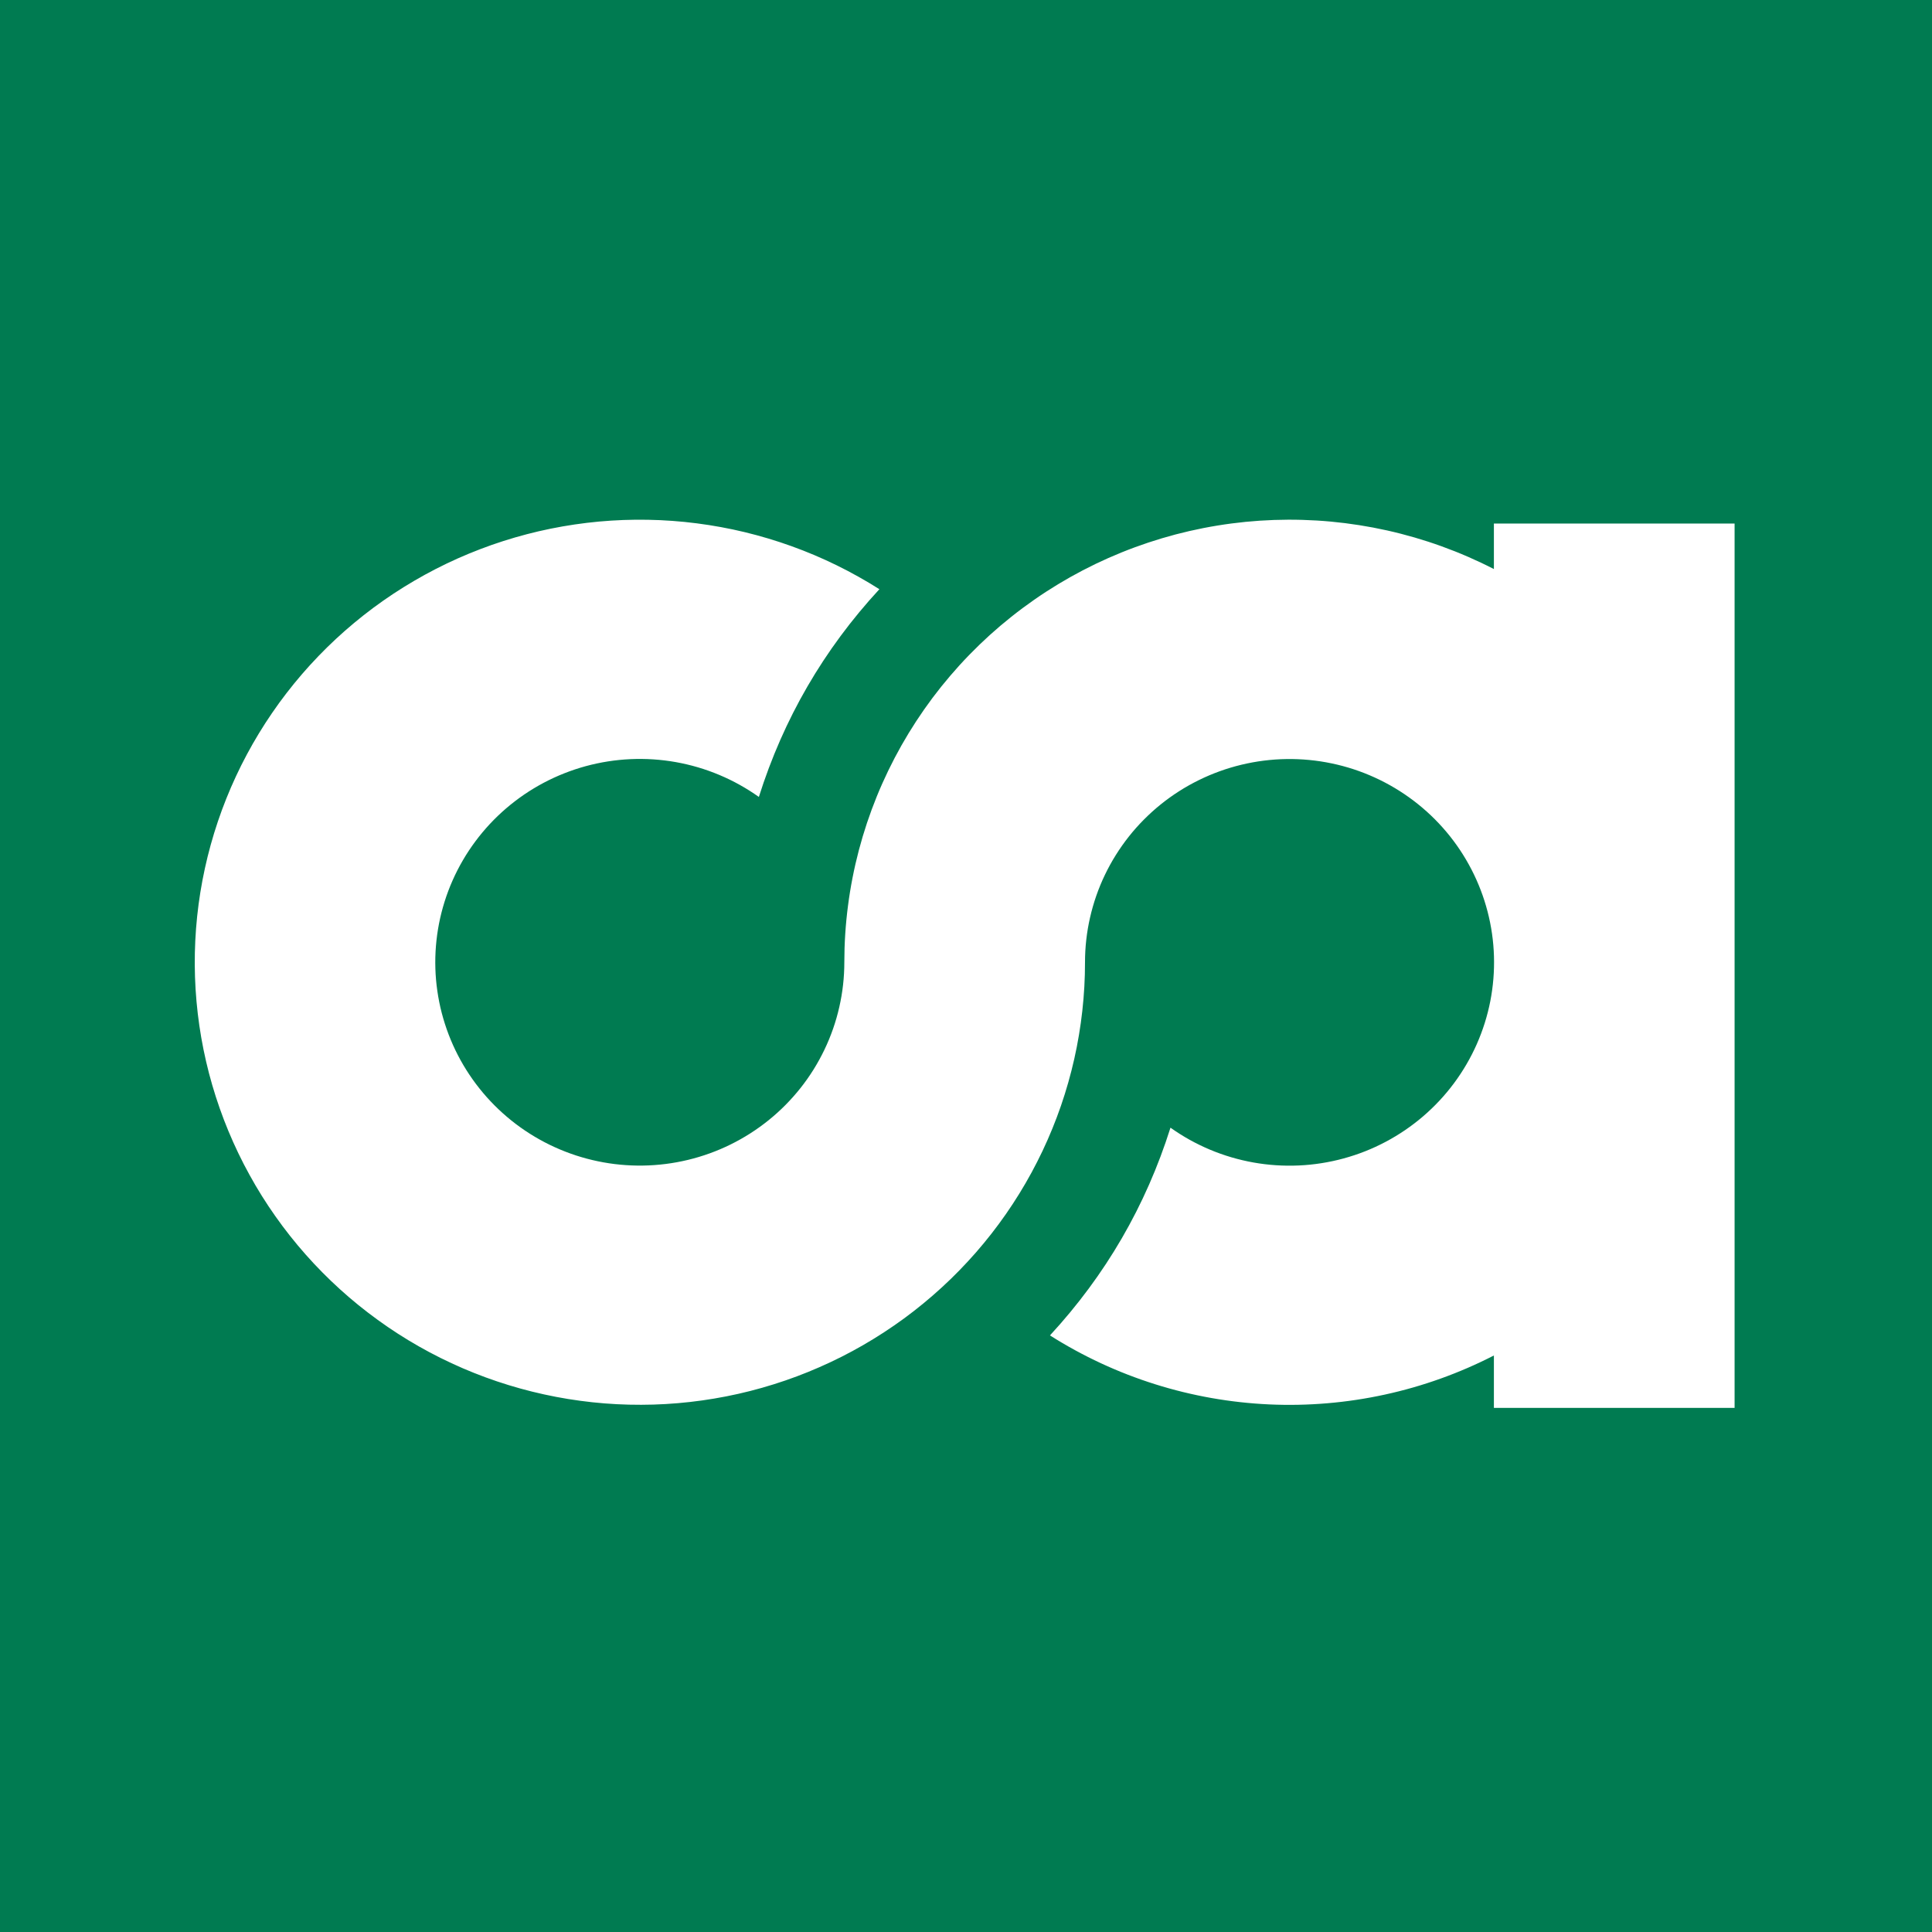
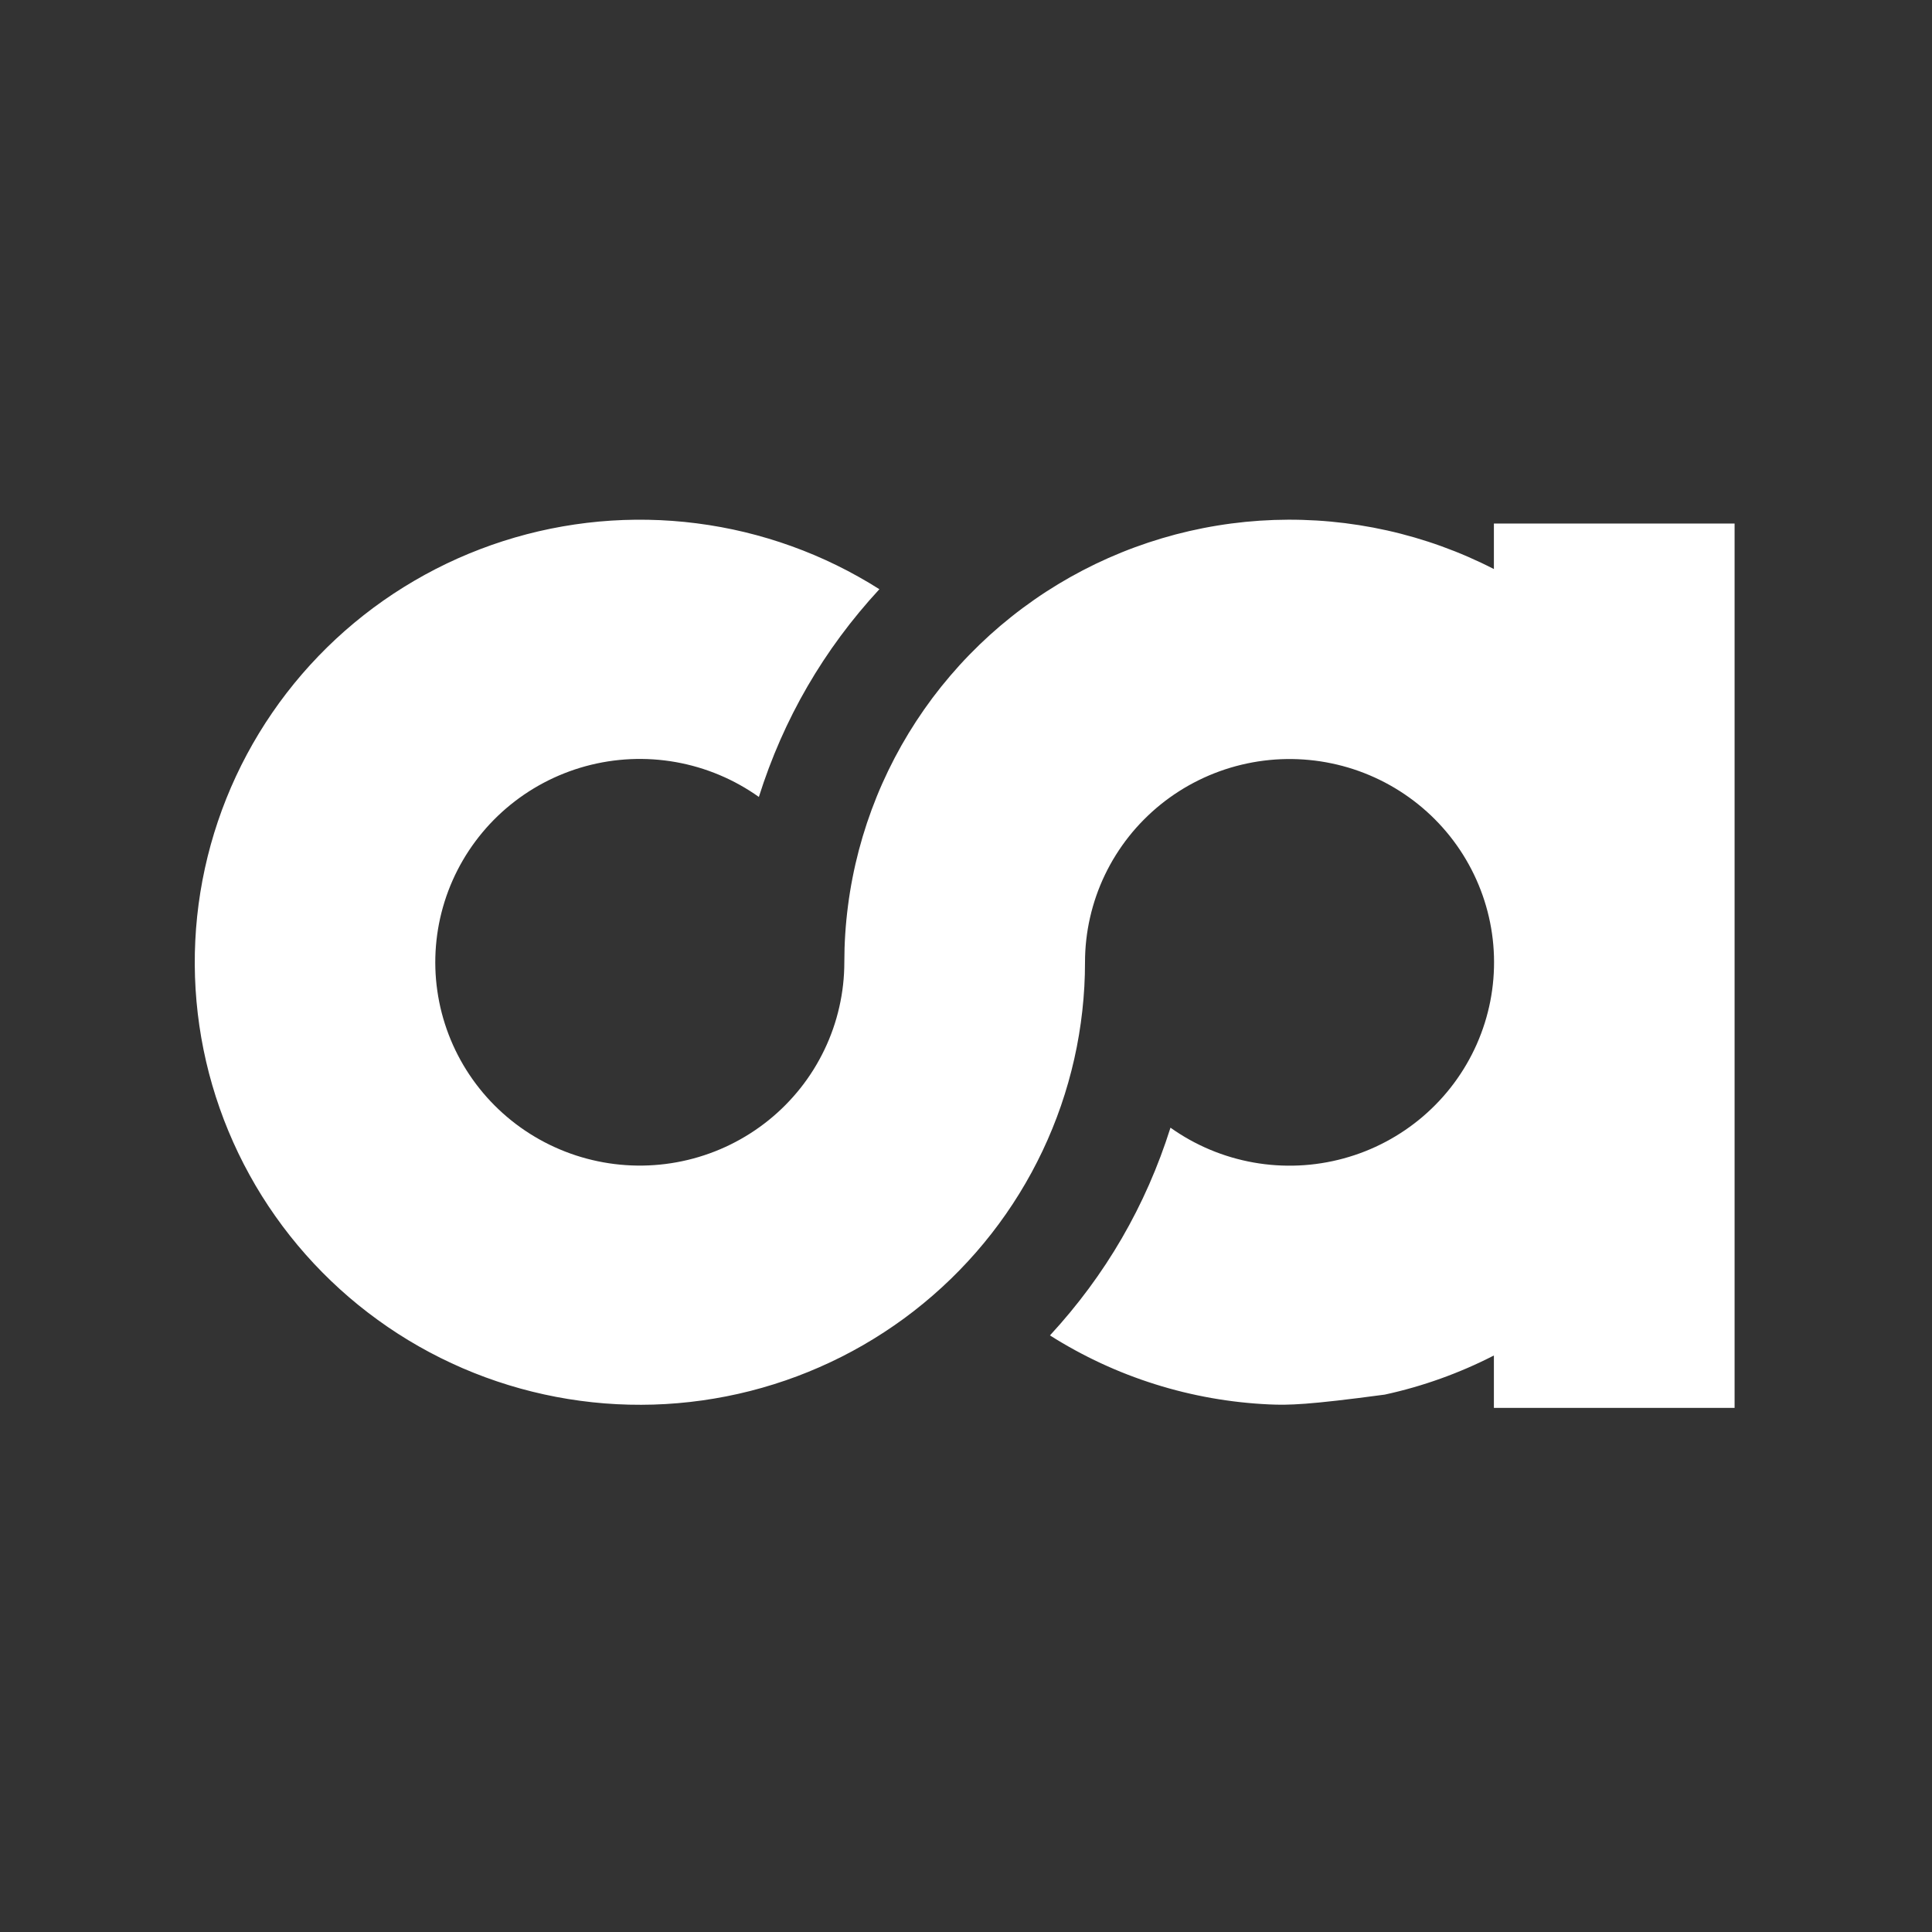
<svg xmlns="http://www.w3.org/2000/svg" version="1.1" width="1102.871" height="1102.871">
  <rect width="100%" height="100%" fill="#333333" stroke="none" />
  <svg width="1102.871" height="1102.871" viewBox="0 0 1102.87 1102.87" fill="none">
    <desc>
			Created with Pixso.
	</desc>
    <defs />
-     <rect id="SvgjsRect1003" width="1102.87" height="1102.87" fill="#007B51" fill-opacity="1" />
-     <path id="SvgjsPath1002" d="M990.18 298.86L990.18 803.67L852.78 803.67L852.78 773.77C842.93 778.83 832.8 783.22 822.37 786.96C811.95 790.7 801.32 793.75 790.5 796.1C779.68 798.46 768.74 800.11 757.7 801.04C746.66 801.98 735.6 802.2 724.53 801.7C713.46 801.19 702.47 799.98 691.56 798.05C680.65 796.12 669.91 793.5 659.35 790.17C648.78 786.85 638.48 782.85 628.44 778.19C618.4 773.52 608.71 768.23 599.36 762.31C631.15 727.86 654.09 688.33 668.16 643.73C671.68 646.23 675.33 648.54 679.1 650.64C682.88 652.74 686.77 654.63 690.75 656.3C694.74 657.97 698.81 659.42 702.96 660.64C707.11 661.86 711.32 662.85 715.58 663.61C719.84 664.37 724.13 664.89 728.45 665.17C732.77 665.45 737.09 665.5 741.42 665.3C745.74 665.11 750.04 664.68 754.32 664C758.59 663.33 762.82 662.43 766.99 661.29C771.17 660.15 775.27 658.79 779.29 657.2C783.31 655.61 787.23 653.8 791.05 651.77C794.87 649.75 798.56 647.52 802.13 645.09C805.7 642.65 809.13 640.03 812.41 637.22C815.68 634.41 818.79 631.42 821.73 628.27C824.68 625.11 827.44 621.8 830.01 618.34C832.58 614.88 834.95 611.29 837.12 607.57C839.3 603.84 841.25 600.01 843 596.07C844.74 592.13 846.25 588.11 847.55 584C848.84 579.9 849.9 575.73 850.73 571.51C851.55 567.28 852.14 563.02 852.49 558.73C852.84 554.44 852.95 550.15 852.82 545.85C852.69 541.55 852.32 537.27 851.71 533.01C851.1 528.74 850.25 524.53 849.17 520.36C848.09 516.19 846.78 512.1 845.24 508.08C843.7 504.06 841.94 500.13 839.96 496.3C837.98 492.48 835.8 488.77 833.41 485.18C831.02 481.6 828.43 478.15 825.65 474.85C822.87 471.55 819.92 468.42 816.79 465.44C813.66 462.47 810.37 459.68 806.93 457.07C803.49 454.46 799.91 452.04 796.2 449.83C792.49 447.62 788.67 445.61 784.73 443.82C780.8 442.03 776.77 440.46 772.66 439.11C768.55 437.77 764.38 436.65 760.14 435.77C755.91 434.88 751.63 434.23 747.32 433.82C743.01 433.41 738.69 433.23 734.37 433.3C730.03 433.36 725.73 433.67 721.43 434.21C717.14 434.75 712.88 435.53 708.68 436.54C704.47 437.55 700.33 438.79 696.26 440.26C692.19 441.73 688.22 443.42 684.34 445.33C680.46 447.24 676.69 449.35 673.05 451.68C669.41 454 665.91 456.52 662.55 459.23C659.19 461.94 655.99 464.83 652.95 467.9C649.91 470.96 647.05 474.18 644.37 477.57C641.7 480.95 639.22 484.47 636.94 488.12C634.65 491.78 632.58 495.55 630.72 499.43C628.85 503.32 627.22 507.29 625.8 511.36C624.39 515.43 623.2 519.56 622.25 523.76C621.29 527.95 620.57 532.19 620.09 536.47C619.61 540.74 619.37 545.03 619.37 549.34C619.37 553.97 619.25 558.6 618.99 563.22C618.73 567.85 618.34 572.46 617.83 577.07C617.32 581.67 616.68 586.26 615.91 590.83C615.15 595.4 614.26 599.95 613.24 604.47C612.22 608.99 611.08 613.48 609.81 617.94C608.55 622.39 607.16 626.82 605.65 631.2C604.14 635.58 602.5 639.92 600.75 644.21C599 648.51 597.14 652.75 595.15 656.94C593.16 661.13 591.06 665.26 588.85 669.34C586.64 673.42 584.31 677.43 581.87 681.38C579.44 685.33 576.89 689.21 574.24 693.02C571.59 696.83 568.84 700.56 565.98 704.22C563.12 707.88 560.16 711.46 557.11 714.96C554.05 718.45 550.9 721.86 547.65 725.19C544.41 728.52 541.08 731.75 537.65 734.89C534.23 738.04 530.72 741.08 527.13 744.03C523.54 746.99 519.87 749.84 516.12 752.59C512.37 755.34 508.54 757.98 504.65 760.52C500.75 763.06 496.79 765.5 492.76 767.82C488.73 770.15 484.63 772.36 480.48 774.46C476.32 776.56 472.12 778.54 467.85 780.41C463.59 782.28 459.28 784.04 454.92 785.67C450.56 787.31 446.16 788.82 441.71 790.21C437.27 791.61 432.79 792.88 428.27 794.03C423.76 795.18 419.22 796.2 414.64 797.1C410.07 798 405.48 798.77 400.87 799.42C396.25 800.07 391.62 800.6 386.98 800.99C382.34 801.39 377.69 801.66 373.03 801.8C368.37 801.94 363.71 801.95 359.06 801.84C354.4 801.73 349.75 801.49 345.1 801.12C340.46 800.75 335.82 800.26 331.21 799.63C326.59 799.01 321.99 798.27 317.41 797.39C312.84 796.52 308.29 795.52 303.77 794.4C299.25 793.28 294.76 792.04 290.31 790.67C285.85 789.3 281.44 787.82 277.07 786.21C272.7 784.6 268.38 782.87 264.1 781.03C259.83 779.18 255.61 777.22 251.44 775.15C247.28 773.07 243.17 770.89 239.13 768.59C235.08 766.29 231.1 763.88 227.19 761.36C223.28 758.84 219.44 756.22 215.68 753.49C211.91 750.76 208.22 747.93 204.61 745.01C201 742.08 197.47 739.05 194.03 735.93C190.59 732.81 187.23 729.59 183.97 726.29C180.7 722.98 177.53 719.59 174.46 716.11C171.38 712.63 168.4 709.07 165.52 705.43C162.64 701.79 159.86 698.07 157.19 694.27C154.52 690.48 151.94 686.62 149.48 682.68C147.02 678.75 144.67 674.75 142.44 670.68C140.19 666.62 138.07 662.5 136.06 658.32C134.05 654.14 132.16 649.91 130.38 645.63C128.6 641.35 126.94 637.02 125.41 632.65C123.87 628.27 122.45 623.86 121.16 619.41C119.87 614.96 118.69 610.48 117.65 605.96C116.6 601.44 115.69 596.9 114.89 592.34C114.1 587.77 113.43 583.19 112.89 578.59C112.35 573.99 111.94 569.38 111.65 564.75C111.37 560.13 111.21 555.5 111.18 550.87C111.15 546.23 111.25 541.6 111.48 536.98C111.7 532.35 112.06 527.73 112.54 523.12C113.02 518.52 113.64 513.92 114.37 509.35C115.11 504.77 115.97 500.22 116.96 495.7C117.95 491.17 119.06 486.67 120.3 482.2C121.53 477.74 122.9 473.31 124.38 468.92C125.86 464.52 127.46 460.18 129.19 455.87C130.91 451.57 132.75 447.31 134.71 443.11C136.67 438.91 138.74 434.76 140.93 430.67C143.12 426.58 145.42 422.55 147.83 418.59C150.24 414.62 152.76 410.73 155.39 406.9C158.01 403.07 160.74 399.32 163.58 395.64C166.41 391.97 169.34 388.37 172.38 384.85C175.41 381.33 178.54 377.9 181.76 374.56C184.98 371.21 188.3 367.96 191.7 364.79C195.1 361.63 198.59 358.56 202.17 355.58C205.74 352.61 209.39 349.74 213.12 346.96C216.86 344.19 220.66 341.52 224.54 338.95C228.43 336.39 232.37 333.93 236.39 331.58C240.4 329.23 244.48 326.99 248.62 324.86C252.76 322.74 256.96 320.72 261.21 318.82C265.46 316.93 269.76 315.15 274.11 313.49C278.46 311.82 282.85 310.28 287.28 308.86C291.72 307.44 296.19 306.14 300.7 304.96C305.21 303.78 309.74 302.73 314.31 301.8C318.87 300.87 323.46 300.07 328.07 299.39C332.68 298.71 337.3 298.16 341.94 297.73C346.59 297.31 351.23 297.01 355.89 296.84C360.55 296.67 365.21 296.62 369.86 296.71C374.52 296.79 379.18 297 383.82 297.34C388.47 297.68 393.1 298.14 397.73 298.74C402.35 299.33 406.95 300.05 411.53 300.89C416.12 301.73 420.67 302.7 425.2 303.79C429.73 304.89 434.22 306.1 438.68 307.44C443.14 308.78 447.57 310.24 451.95 311.82C456.33 313.4 460.66 315.1 464.95 316.91C469.23 318.73 473.47 320.66 477.65 322.71C481.83 324.76 485.94 326.92 490 329.2C494.07 331.47 498.06 333.85 501.99 336.35C470.19 370.79 447.26 410.32 433.19 454.93C429.67 452.42 426.02 450.12 422.25 448.02C418.47 445.91 414.58 444.03 410.59 442.35C406.6 440.68 402.53 439.23 398.39 438.01C394.23 436.79 390.03 435.8 385.77 435.04C381.51 434.28 377.21 433.77 372.9 433.48C368.58 433.2 364.25 433.16 359.93 433.35C355.6 433.55 351.31 433.98 347.03 434.65C342.75 435.32 338.53 436.23 334.35 437.36C330.18 438.5 326.08 439.87 322.06 441.46C318.04 443.05 314.12 444.86 310.3 446.88C306.48 448.91 302.78 451.14 299.21 453.57C295.64 456.01 292.22 458.63 288.94 461.44C285.66 464.25 282.55 467.24 279.61 470.39C276.67 473.55 273.91 476.86 271.34 480.32C268.76 483.78 266.39 487.37 264.22 491.1C262.05 494.82 260.09 498.65 258.35 502.59C256.61 506.53 255.09 510.55 253.8 514.66C252.51 518.77 251.45 522.93 250.62 527.16C249.8 531.38 249.21 535.64 248.86 539.93C248.51 544.22 248.4 548.52 248.53 552.82C248.66 557.12 249.03 561.4 249.65 565.66C250.26 569.92 251.1 574.14 252.18 578.3C253.27 582.47 254.58 586.57 256.12 590.59C257.66 594.61 259.41 598.54 261.39 602.36C263.37 606.19 265.56 609.9 267.95 613.48C270.35 617.07 272.93 620.51 275.71 623.81C278.49 627.11 281.44 630.25 284.57 633.22C287.71 636.2 290.99 638.99 294.43 641.6C297.87 644.21 301.45 646.62 305.16 648.83C308.87 651.05 312.7 653.05 316.64 654.84C320.57 656.63 324.6 658.2 328.71 659.55C332.82 660.89 337 662.01 341.23 662.89C345.46 663.78 349.74 664.43 354.05 664.84C358.35 665.25 362.68 665.43 367 665.36C371.33 665.3 375.64 664.99 379.93 664.45C384.23 663.91 388.48 663.13 392.69 662.12C396.89 661.11 401.03 659.87 405.1 658.4C409.17 656.93 413.14 655.24 417.02 653.33C420.9 651.42 424.66 649.3 428.3 646.98C431.94 644.65 435.45 642.13 438.81 639.42C442.17 636.71 445.37 633.82 448.41 630.75C451.44 627.68 454.3 624.46 456.98 621.08C459.66 617.69 462.14 614.18 464.42 610.52C466.7 606.86 468.77 603.09 470.63 599.2C472.5 595.32 474.13 591.34 475.55 587.27C476.97 583.21 478.15 579.07 479.1 574.88C480.06 570.68 480.78 566.44 481.26 562.16C481.74 557.88 481.98 553.59 481.98 549.29C481.98 543.9 482.15 538.51 482.5 533.13C482.85 527.76 483.37 522.39 484.07 517.05C484.76 511.7 485.62 506.38 486.66 501.09C487.69 495.8 488.9 490.54 490.27 485.33C491.65 480.11 493.19 474.95 494.89 469.83C496.6 464.72 498.47 459.66 500.5 454.66C502.53 449.66 504.73 444.74 507.07 439.88C509.42 435.02 511.93 430.24 514.58 425.54C517.24 420.84 520.05 416.23 523 411.71C525.95 407.19 529.05 402.77 532.28 398.44C535.52 394.12 538.9 389.9 542.41 385.8C545.92 381.69 549.55 377.69 553.32 373.82C557.09 369.94 560.98 366.18 564.98 362.55C568.99 358.92 573.11 355.43 577.35 352.06C581.58 348.69 585.92 345.46 590.36 342.37C594.8 339.27 599.34 336.33 603.97 333.52C608.6 330.72 613.32 328.07 618.12 325.56C622.92 323.06 627.8 320.71 632.75 318.52C637.71 316.33 642.73 314.29 647.81 312.42C652.89 310.55 658.03 308.84 663.23 307.29C668.42 305.74 673.66 304.36 678.94 303.15C684.23 301.94 689.54 300.89 694.89 300.02C700.24 299.14 705.61 298.44 711.01 297.9C716.41 297.37 721.81 297.01 727.23 296.82C732.65 296.63 738.07 296.61 743.49 296.77C748.91 296.93 754.32 297.25 759.72 297.75C765.12 298.25 770.49 298.93 775.85 299.77C781.2 300.61 786.53 301.62 791.82 302.8C797.11 303.98 802.35 305.33 807.56 306.84C812.76 308.36 817.91 310.03 823.01 311.88C828.1 313.72 833.14 315.72 838.1 317.88C843.07 320.05 847.96 322.36 852.78 324.84L852.78 298.86L990.18 298.86Z" fill="#FFFFFF" fill-opacity="1" fill-rule="nonzero" />
+     <path id="SvgjsPath1002" d="M990.18 298.86L990.18 803.67L852.78 803.67L852.78 773.77C842.93 778.83 832.8 783.22 822.37 786.96C811.95 790.7 801.32 793.75 790.5 796.1C746.66 801.98 735.6 802.2 724.53 801.7C713.46 801.19 702.47 799.98 691.56 798.05C680.65 796.12 669.91 793.5 659.35 790.17C648.78 786.85 638.48 782.85 628.44 778.19C618.4 773.52 608.71 768.23 599.36 762.31C631.15 727.86 654.09 688.33 668.16 643.73C671.68 646.23 675.33 648.54 679.1 650.64C682.88 652.74 686.77 654.63 690.75 656.3C694.74 657.97 698.81 659.42 702.96 660.64C707.11 661.86 711.32 662.85 715.58 663.61C719.84 664.37 724.13 664.89 728.45 665.17C732.77 665.45 737.09 665.5 741.42 665.3C745.74 665.11 750.04 664.68 754.32 664C758.59 663.33 762.82 662.43 766.99 661.29C771.17 660.15 775.27 658.79 779.29 657.2C783.31 655.61 787.23 653.8 791.05 651.77C794.87 649.75 798.56 647.52 802.13 645.09C805.7 642.65 809.13 640.03 812.41 637.22C815.68 634.41 818.79 631.42 821.73 628.27C824.68 625.11 827.44 621.8 830.01 618.34C832.58 614.88 834.95 611.29 837.12 607.57C839.3 603.84 841.25 600.01 843 596.07C844.74 592.13 846.25 588.11 847.55 584C848.84 579.9 849.9 575.73 850.73 571.51C851.55 567.28 852.14 563.02 852.49 558.73C852.84 554.44 852.95 550.15 852.82 545.85C852.69 541.55 852.32 537.27 851.71 533.01C851.1 528.74 850.25 524.53 849.17 520.36C848.09 516.19 846.78 512.1 845.24 508.08C843.7 504.06 841.94 500.13 839.96 496.3C837.98 492.48 835.8 488.77 833.41 485.18C831.02 481.6 828.43 478.15 825.65 474.85C822.87 471.55 819.92 468.42 816.79 465.44C813.66 462.47 810.37 459.68 806.93 457.07C803.49 454.46 799.91 452.04 796.2 449.83C792.49 447.62 788.67 445.61 784.73 443.82C780.8 442.03 776.77 440.46 772.66 439.11C768.55 437.77 764.38 436.65 760.14 435.77C755.91 434.88 751.63 434.23 747.32 433.82C743.01 433.41 738.69 433.23 734.37 433.3C730.03 433.36 725.73 433.67 721.43 434.21C717.14 434.75 712.88 435.53 708.68 436.54C704.47 437.55 700.33 438.79 696.26 440.26C692.19 441.73 688.22 443.42 684.34 445.33C680.46 447.24 676.69 449.35 673.05 451.68C669.41 454 665.91 456.52 662.55 459.23C659.19 461.94 655.99 464.83 652.95 467.9C649.91 470.96 647.05 474.18 644.37 477.57C641.7 480.95 639.22 484.47 636.94 488.12C634.65 491.78 632.58 495.55 630.72 499.43C628.85 503.32 627.22 507.29 625.8 511.36C624.39 515.43 623.2 519.56 622.25 523.76C621.29 527.95 620.57 532.19 620.09 536.47C619.61 540.74 619.37 545.03 619.37 549.34C619.37 553.97 619.25 558.6 618.99 563.22C618.73 567.85 618.34 572.46 617.83 577.07C617.32 581.67 616.68 586.26 615.91 590.83C615.15 595.4 614.26 599.95 613.24 604.47C612.22 608.99 611.08 613.48 609.81 617.94C608.55 622.39 607.16 626.82 605.65 631.2C604.14 635.58 602.5 639.92 600.75 644.21C599 648.51 597.14 652.75 595.15 656.94C593.16 661.13 591.06 665.26 588.85 669.34C586.64 673.42 584.31 677.43 581.87 681.38C579.44 685.33 576.89 689.21 574.24 693.02C571.59 696.83 568.84 700.56 565.98 704.22C563.12 707.88 560.16 711.46 557.11 714.96C554.05 718.45 550.9 721.86 547.65 725.19C544.41 728.52 541.08 731.75 537.65 734.89C534.23 738.04 530.72 741.08 527.13 744.03C523.54 746.99 519.87 749.84 516.12 752.59C512.37 755.34 508.54 757.98 504.65 760.52C500.75 763.06 496.79 765.5 492.76 767.82C488.73 770.15 484.63 772.36 480.48 774.46C476.32 776.56 472.12 778.54 467.85 780.41C463.59 782.28 459.28 784.04 454.92 785.67C450.56 787.31 446.16 788.82 441.71 790.21C437.27 791.61 432.79 792.88 428.27 794.03C423.76 795.18 419.22 796.2 414.64 797.1C410.07 798 405.48 798.77 400.87 799.42C396.25 800.07 391.62 800.6 386.98 800.99C382.34 801.39 377.69 801.66 373.03 801.8C368.37 801.94 363.71 801.95 359.06 801.84C354.4 801.73 349.75 801.49 345.1 801.12C340.46 800.75 335.82 800.26 331.21 799.63C326.59 799.01 321.99 798.27 317.41 797.39C312.84 796.52 308.29 795.52 303.77 794.4C299.25 793.28 294.76 792.04 290.31 790.67C285.85 789.3 281.44 787.82 277.07 786.21C272.7 784.6 268.38 782.87 264.1 781.03C259.83 779.18 255.61 777.22 251.44 775.15C247.28 773.07 243.17 770.89 239.13 768.59C235.08 766.29 231.1 763.88 227.19 761.36C223.28 758.84 219.44 756.22 215.68 753.49C211.91 750.76 208.22 747.93 204.61 745.01C201 742.08 197.47 739.05 194.03 735.93C190.59 732.81 187.23 729.59 183.97 726.29C180.7 722.98 177.53 719.59 174.46 716.11C171.38 712.63 168.4 709.07 165.52 705.43C162.64 701.79 159.86 698.07 157.19 694.27C154.52 690.48 151.94 686.62 149.48 682.68C147.02 678.75 144.67 674.75 142.44 670.68C140.19 666.62 138.07 662.5 136.06 658.32C134.05 654.14 132.16 649.91 130.38 645.63C128.6 641.35 126.94 637.02 125.41 632.65C123.87 628.27 122.45 623.86 121.16 619.41C119.87 614.96 118.69 610.48 117.65 605.96C116.6 601.44 115.69 596.9 114.89 592.34C114.1 587.77 113.43 583.19 112.89 578.59C112.35 573.99 111.94 569.38 111.65 564.75C111.37 560.13 111.21 555.5 111.18 550.87C111.15 546.23 111.25 541.6 111.48 536.98C111.7 532.35 112.06 527.73 112.54 523.12C113.02 518.52 113.64 513.92 114.37 509.35C115.11 504.77 115.97 500.22 116.96 495.7C117.95 491.17 119.06 486.67 120.3 482.2C121.53 477.74 122.9 473.31 124.38 468.92C125.86 464.52 127.46 460.18 129.19 455.87C130.91 451.57 132.75 447.31 134.71 443.11C136.67 438.91 138.74 434.76 140.93 430.67C143.12 426.58 145.42 422.55 147.83 418.59C150.24 414.62 152.76 410.73 155.39 406.9C158.01 403.07 160.74 399.32 163.58 395.64C166.41 391.97 169.34 388.37 172.38 384.85C175.41 381.33 178.54 377.9 181.76 374.56C184.98 371.21 188.3 367.96 191.7 364.79C195.1 361.63 198.59 358.56 202.17 355.58C205.74 352.61 209.39 349.74 213.12 346.96C216.86 344.19 220.66 341.52 224.54 338.95C228.43 336.39 232.37 333.93 236.39 331.58C240.4 329.23 244.48 326.99 248.62 324.86C252.76 322.74 256.96 320.72 261.21 318.82C265.46 316.93 269.76 315.15 274.11 313.49C278.46 311.82 282.85 310.28 287.28 308.86C291.72 307.44 296.19 306.14 300.7 304.96C305.21 303.78 309.74 302.73 314.31 301.8C318.87 300.87 323.46 300.07 328.07 299.39C332.68 298.71 337.3 298.16 341.94 297.73C346.59 297.31 351.23 297.01 355.89 296.84C360.55 296.67 365.21 296.62 369.86 296.71C374.52 296.79 379.18 297 383.82 297.34C388.47 297.68 393.1 298.14 397.73 298.74C402.35 299.33 406.95 300.05 411.53 300.89C416.12 301.73 420.67 302.7 425.2 303.79C429.73 304.89 434.22 306.1 438.68 307.44C443.14 308.78 447.57 310.24 451.95 311.82C456.33 313.4 460.66 315.1 464.95 316.91C469.23 318.73 473.47 320.66 477.65 322.71C481.83 324.76 485.94 326.92 490 329.2C494.07 331.47 498.06 333.85 501.99 336.35C470.19 370.79 447.26 410.32 433.19 454.93C429.67 452.42 426.02 450.12 422.25 448.02C418.47 445.91 414.58 444.03 410.59 442.35C406.6 440.68 402.53 439.23 398.39 438.01C394.23 436.79 390.03 435.8 385.77 435.04C381.51 434.28 377.21 433.77 372.9 433.48C368.58 433.2 364.25 433.16 359.93 433.35C355.6 433.55 351.31 433.98 347.03 434.65C342.75 435.32 338.53 436.23 334.35 437.36C330.18 438.5 326.08 439.87 322.06 441.46C318.04 443.05 314.12 444.86 310.3 446.88C306.48 448.91 302.78 451.14 299.21 453.57C295.64 456.01 292.22 458.63 288.94 461.44C285.66 464.25 282.55 467.24 279.61 470.39C276.67 473.55 273.91 476.86 271.34 480.32C268.76 483.78 266.39 487.37 264.22 491.1C262.05 494.82 260.09 498.65 258.35 502.59C256.61 506.53 255.09 510.55 253.8 514.66C252.51 518.77 251.45 522.93 250.62 527.16C249.8 531.38 249.21 535.64 248.86 539.93C248.51 544.22 248.4 548.52 248.53 552.82C248.66 557.12 249.03 561.4 249.65 565.66C250.26 569.92 251.1 574.14 252.18 578.3C253.27 582.47 254.58 586.57 256.12 590.59C257.66 594.61 259.41 598.54 261.39 602.36C263.37 606.19 265.56 609.9 267.95 613.48C270.35 617.07 272.93 620.51 275.71 623.81C278.49 627.11 281.44 630.25 284.57 633.22C287.71 636.2 290.99 638.99 294.43 641.6C297.87 644.21 301.45 646.62 305.16 648.83C308.87 651.05 312.7 653.05 316.64 654.84C320.57 656.63 324.6 658.2 328.71 659.55C332.82 660.89 337 662.01 341.23 662.89C345.46 663.78 349.74 664.43 354.05 664.84C358.35 665.25 362.68 665.43 367 665.36C371.33 665.3 375.64 664.99 379.93 664.45C384.23 663.91 388.48 663.13 392.69 662.12C396.89 661.11 401.03 659.87 405.1 658.4C409.17 656.93 413.14 655.24 417.02 653.33C420.9 651.42 424.66 649.3 428.3 646.98C431.94 644.65 435.45 642.13 438.81 639.42C442.17 636.71 445.37 633.82 448.41 630.75C451.44 627.68 454.3 624.46 456.98 621.08C459.66 617.69 462.14 614.18 464.42 610.52C466.7 606.86 468.77 603.09 470.63 599.2C472.5 595.32 474.13 591.34 475.55 587.27C476.97 583.21 478.15 579.07 479.1 574.88C480.06 570.68 480.78 566.44 481.26 562.16C481.74 557.88 481.98 553.59 481.98 549.29C481.98 543.9 482.15 538.51 482.5 533.13C482.85 527.76 483.37 522.39 484.07 517.05C484.76 511.7 485.62 506.38 486.66 501.09C487.69 495.8 488.9 490.54 490.27 485.33C491.65 480.11 493.19 474.95 494.89 469.83C496.6 464.72 498.47 459.66 500.5 454.66C502.53 449.66 504.73 444.74 507.07 439.88C509.42 435.02 511.93 430.24 514.58 425.54C517.24 420.84 520.05 416.23 523 411.71C525.95 407.19 529.05 402.77 532.28 398.44C535.52 394.12 538.9 389.9 542.41 385.8C545.92 381.69 549.55 377.69 553.32 373.82C557.09 369.94 560.98 366.18 564.98 362.55C568.99 358.92 573.11 355.43 577.35 352.06C581.58 348.69 585.92 345.46 590.36 342.37C594.8 339.27 599.34 336.33 603.97 333.52C608.6 330.72 613.32 328.07 618.12 325.56C622.92 323.06 627.8 320.71 632.75 318.52C637.71 316.33 642.73 314.29 647.81 312.42C652.89 310.55 658.03 308.84 663.23 307.29C668.42 305.74 673.66 304.36 678.94 303.15C684.23 301.94 689.54 300.89 694.89 300.02C700.24 299.14 705.61 298.44 711.01 297.9C716.41 297.37 721.81 297.01 727.23 296.82C732.65 296.63 738.07 296.61 743.49 296.77C748.91 296.93 754.32 297.25 759.72 297.75C765.12 298.25 770.49 298.93 775.85 299.77C781.2 300.61 786.53 301.62 791.82 302.8C797.11 303.98 802.35 305.33 807.56 306.84C812.76 308.36 817.91 310.03 823.01 311.88C828.1 313.72 833.14 315.72 838.1 317.88C843.07 320.05 847.96 322.36 852.78 324.84L852.78 298.86L990.18 298.86Z" fill="#FFFFFF" fill-opacity="1" fill-rule="nonzero" />
  </svg>
  <style>@media (prefers-color-scheme: light) { :root { filter: none; } }
@media (prefers-color-scheme: dark) { :root { filter: none; } }
</style>
</svg>